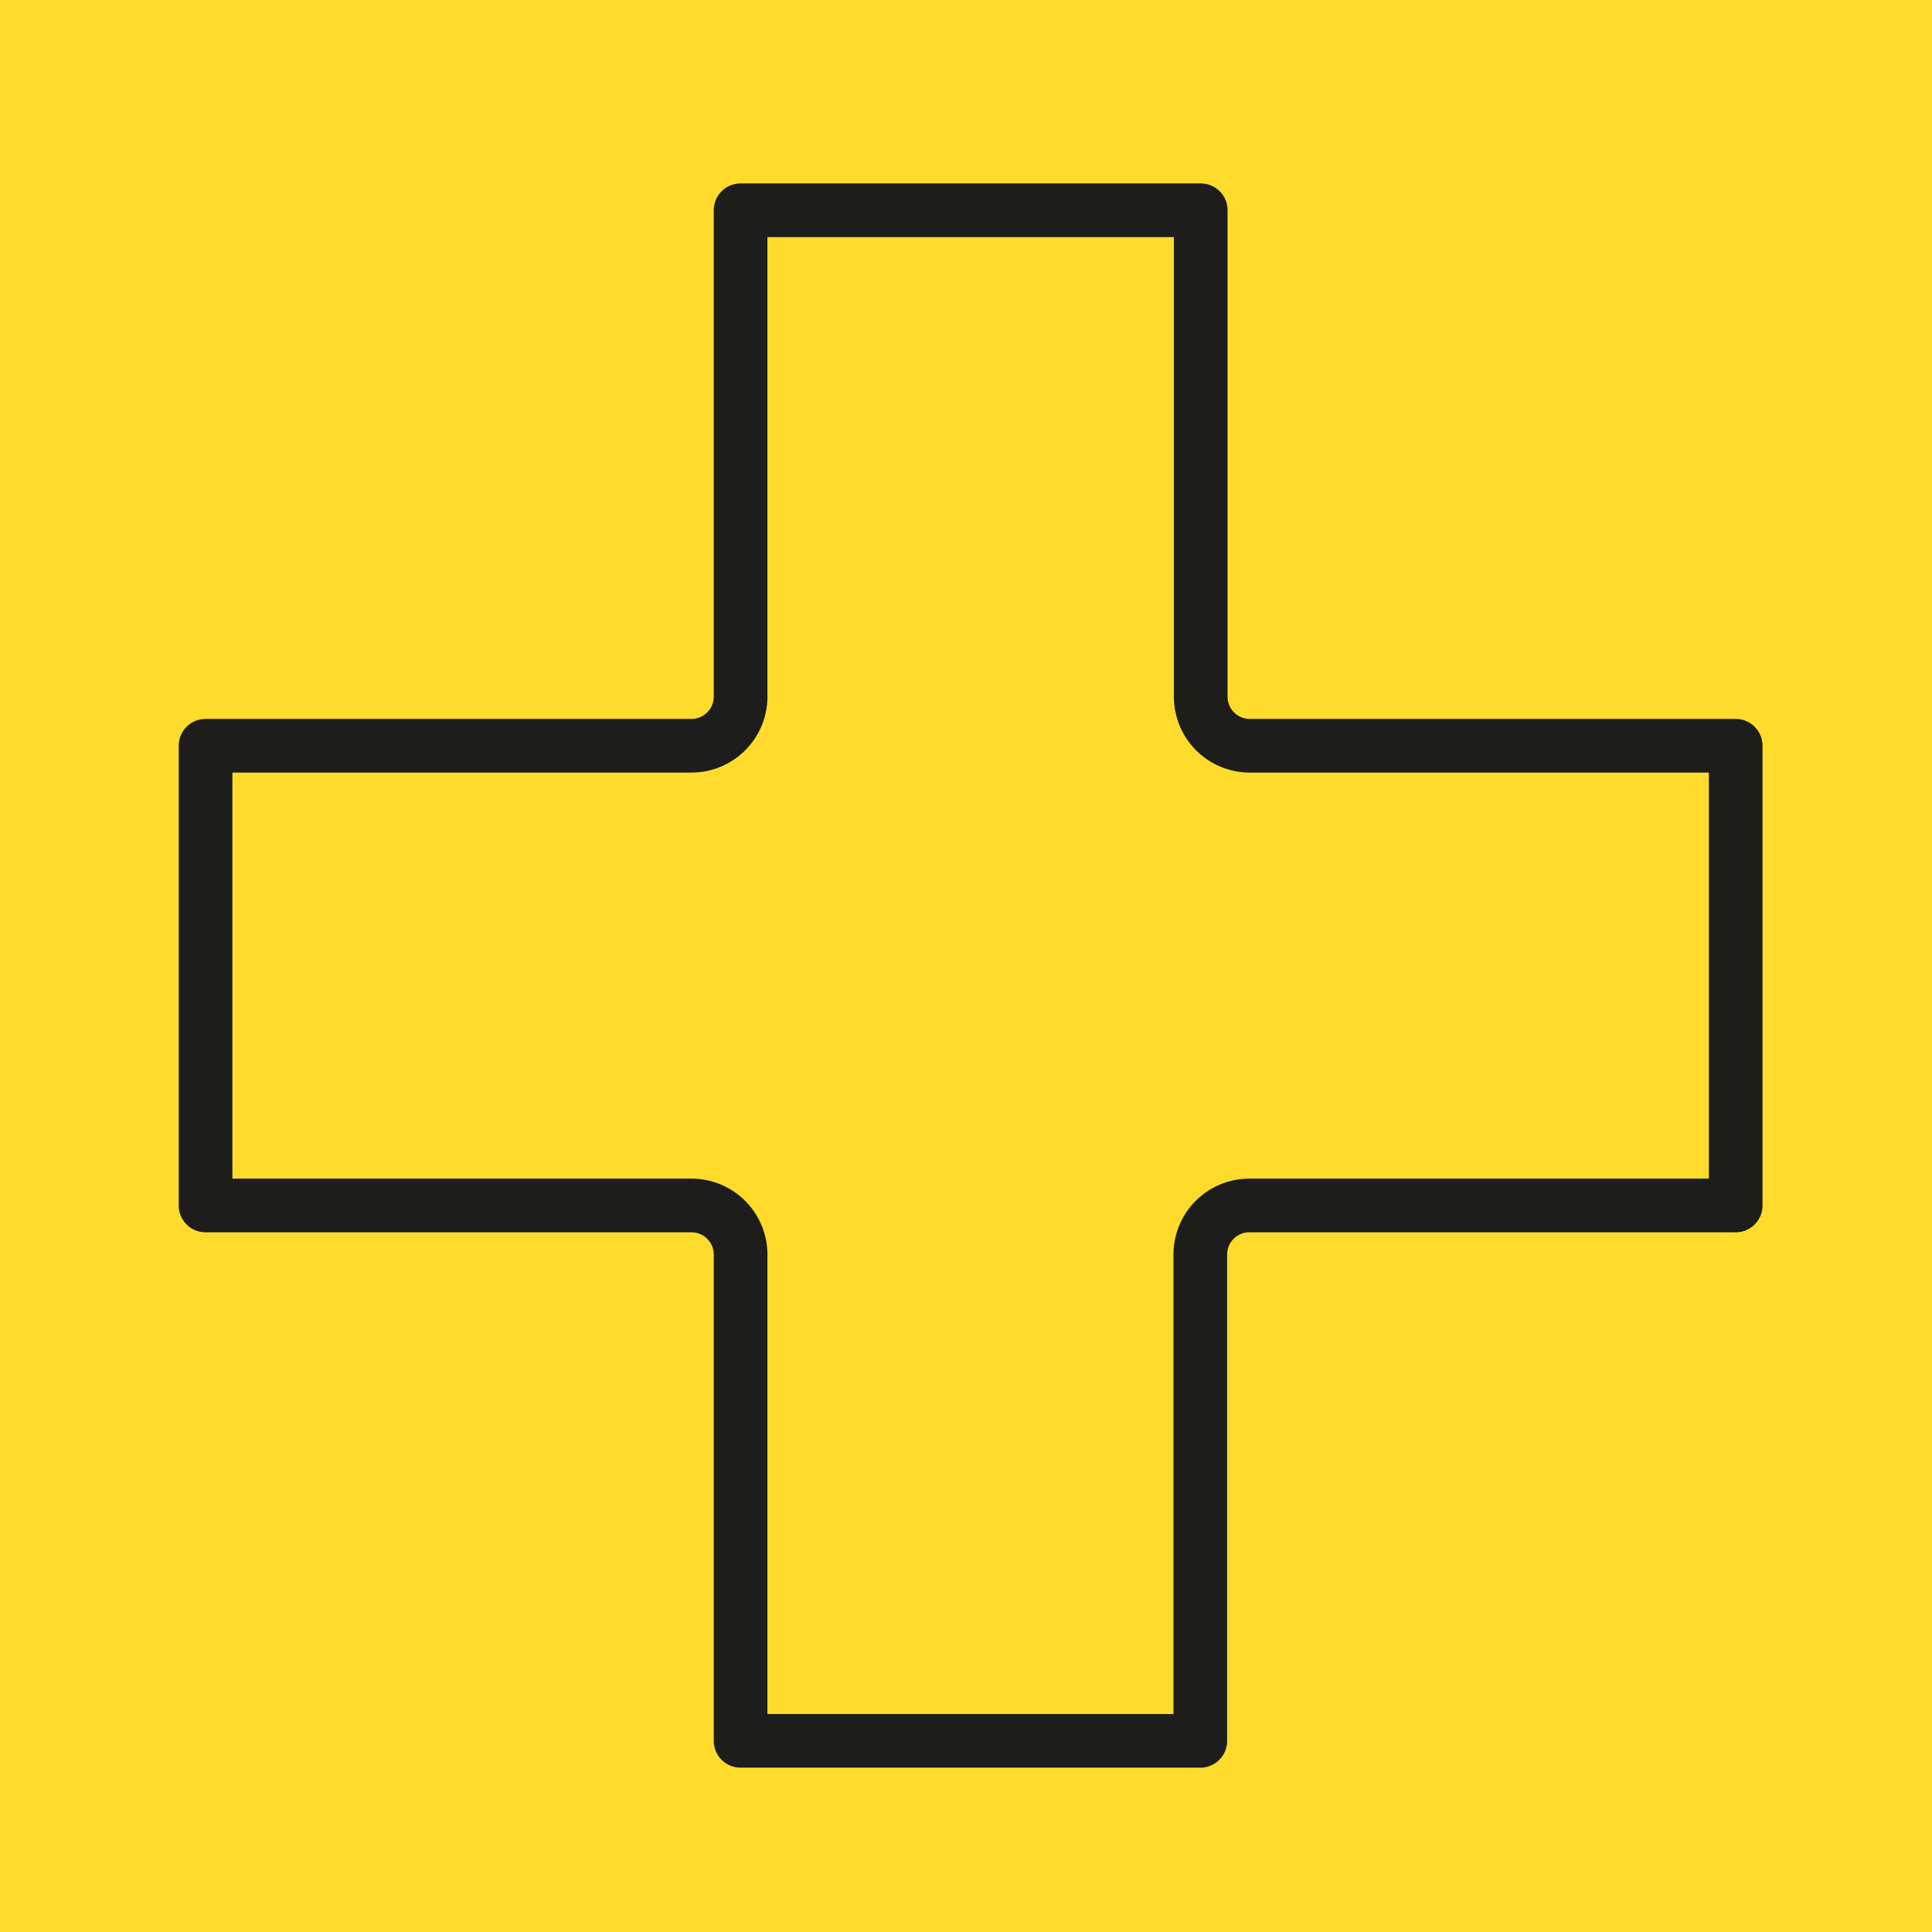
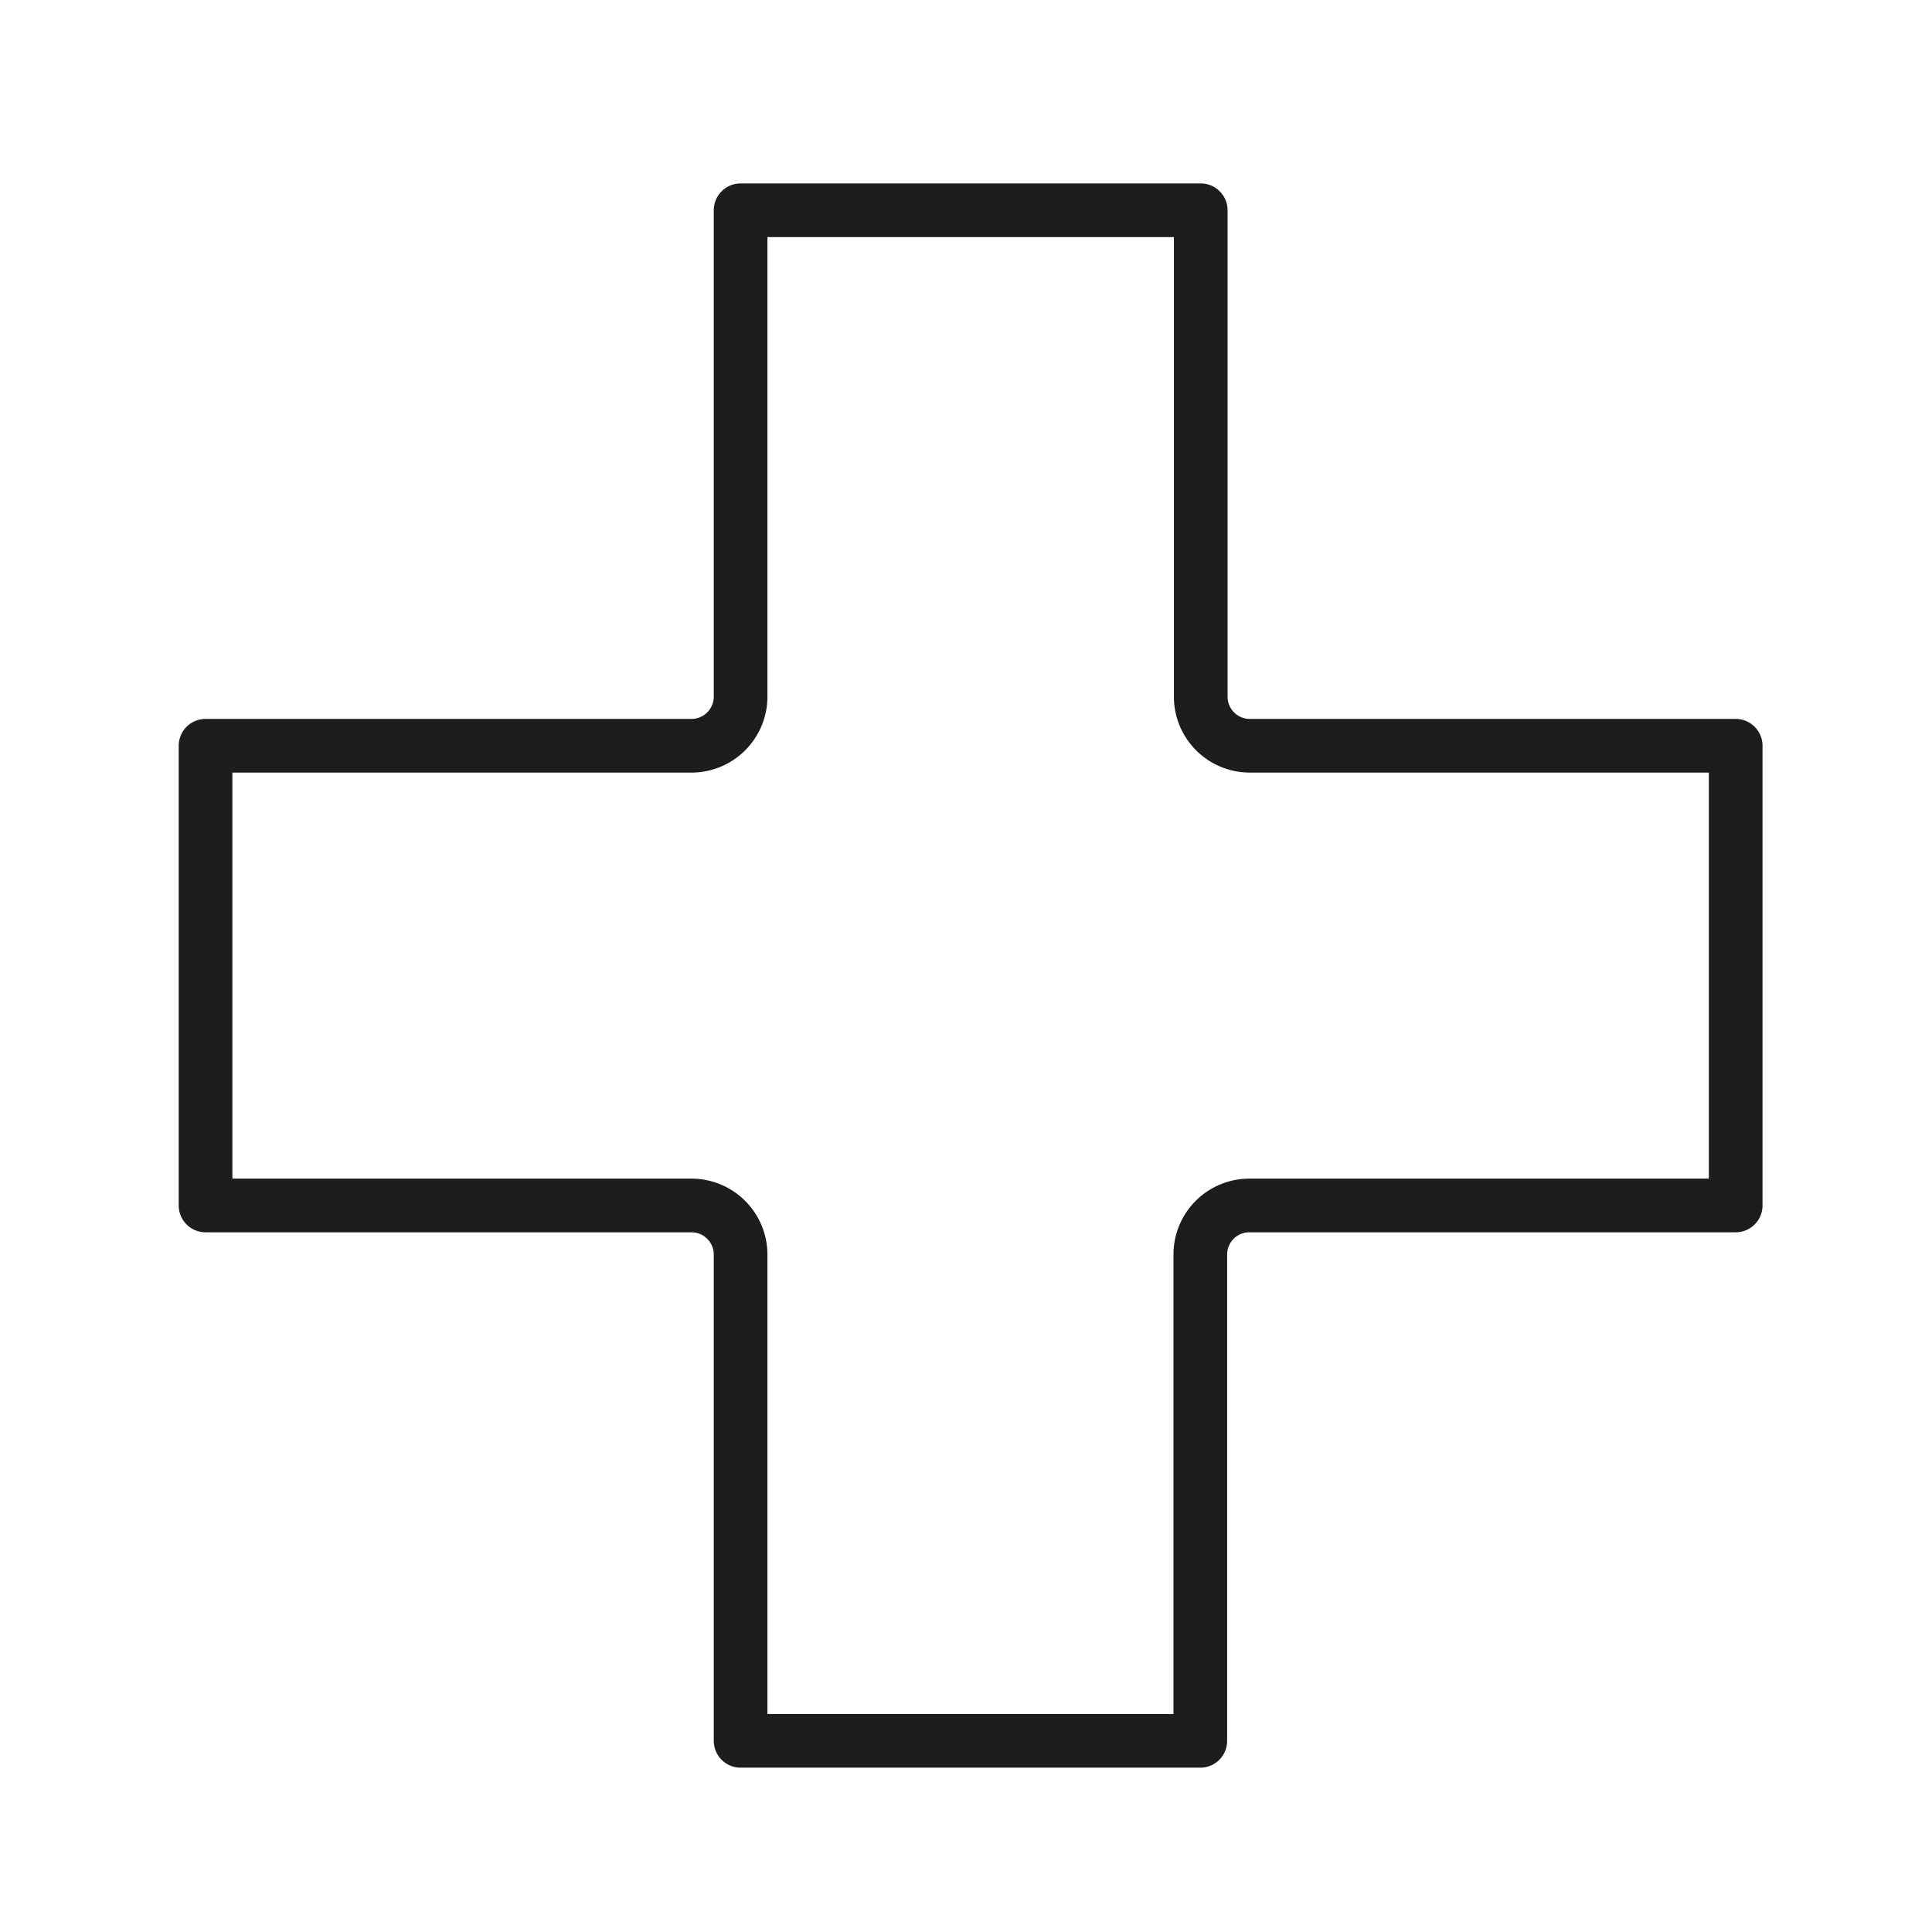
<svg xmlns="http://www.w3.org/2000/svg" viewBox="0 0 180 180">
  <defs>
    <style>.cls-1{fill:#ffdc2b;}.cls-2{fill:none;stroke:#1d1d1b;stroke-linecap:round;stroke-linejoin:round;stroke-width:5px;fill-rule:evenodd;}</style>
  </defs>
  <g id="Calque_2" data-name="Calque 2">
    <g id="Calque_1-2" data-name="Calque 1">
-       <rect id="Rectangle_11" data-name="Rectangle 11" class="cls-1" width="180" height="180" />
      <path class="cls-2" d="M64.47,69.48H19.15v42.83H64.47A4.58,4.58,0,0,1,69,116.88v45.31h42.83V116.88a4.57,4.57,0,0,1,4.56-4.57h45.32V69.48H116.43a4.57,4.57,0,0,1-4.56-4.57V19.59H69V64.91A4.58,4.58,0,0,1,64.47,69.48Z" />
    </g>
  </g>
</svg>